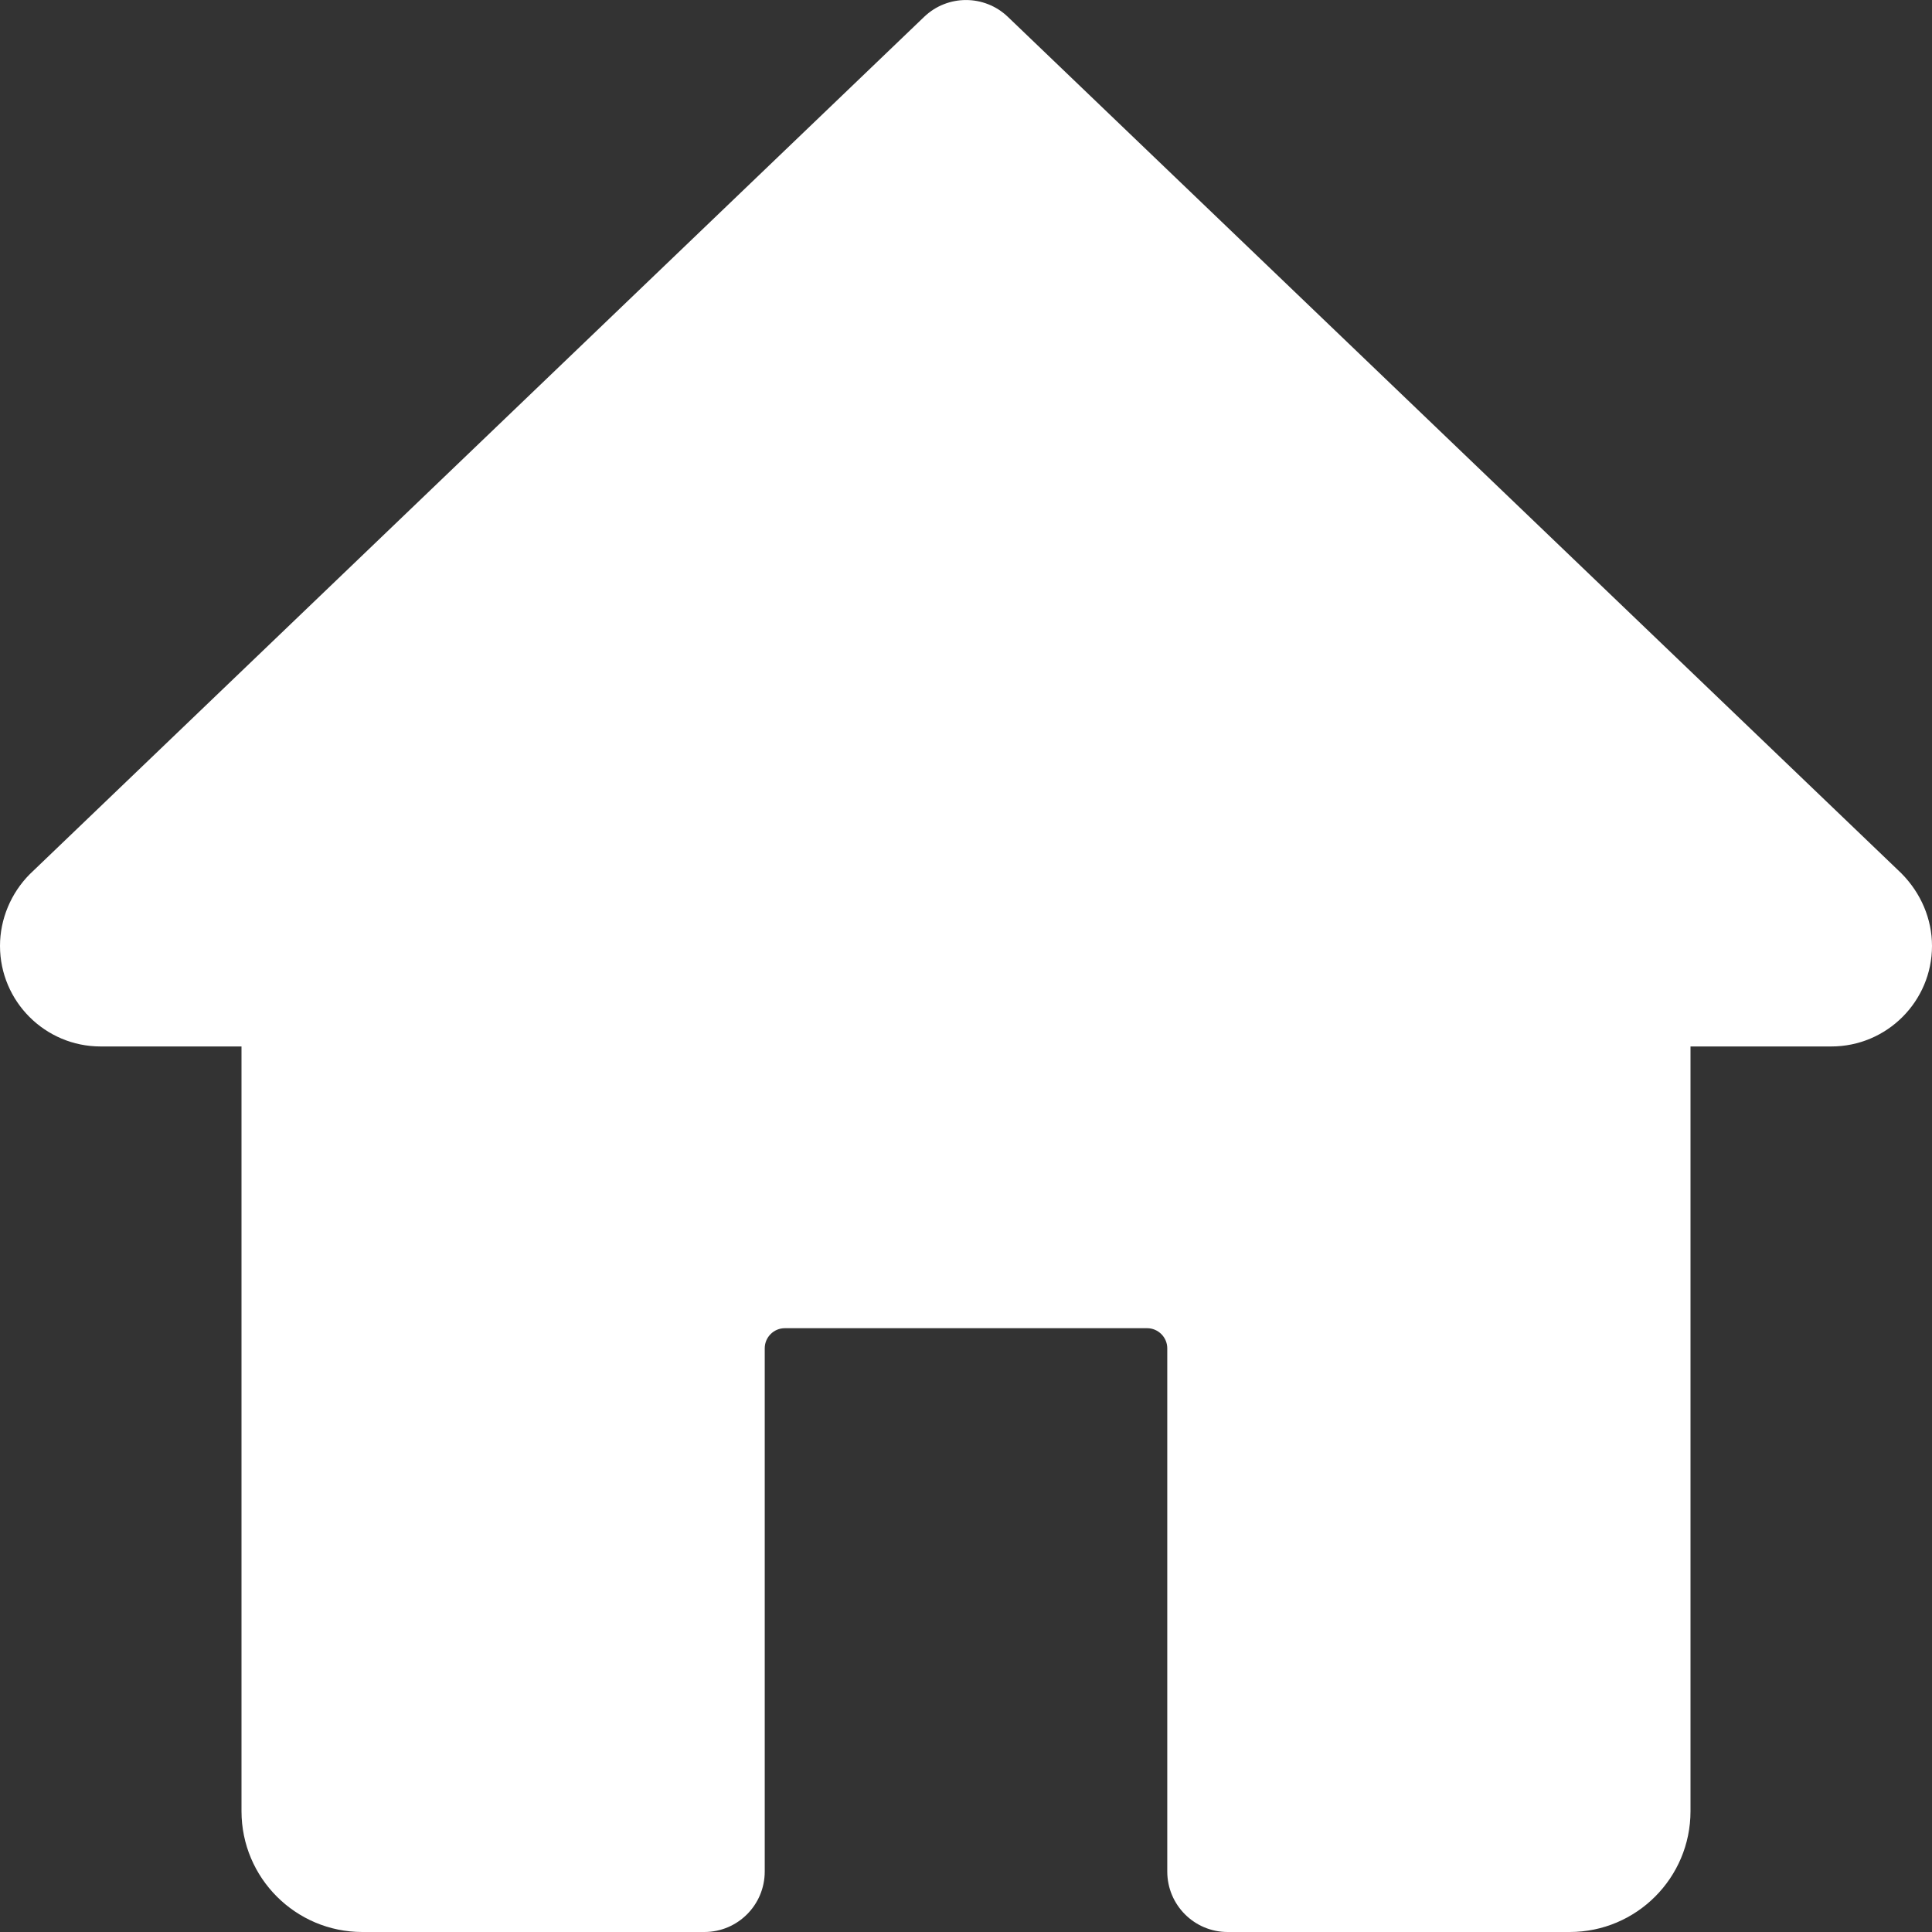
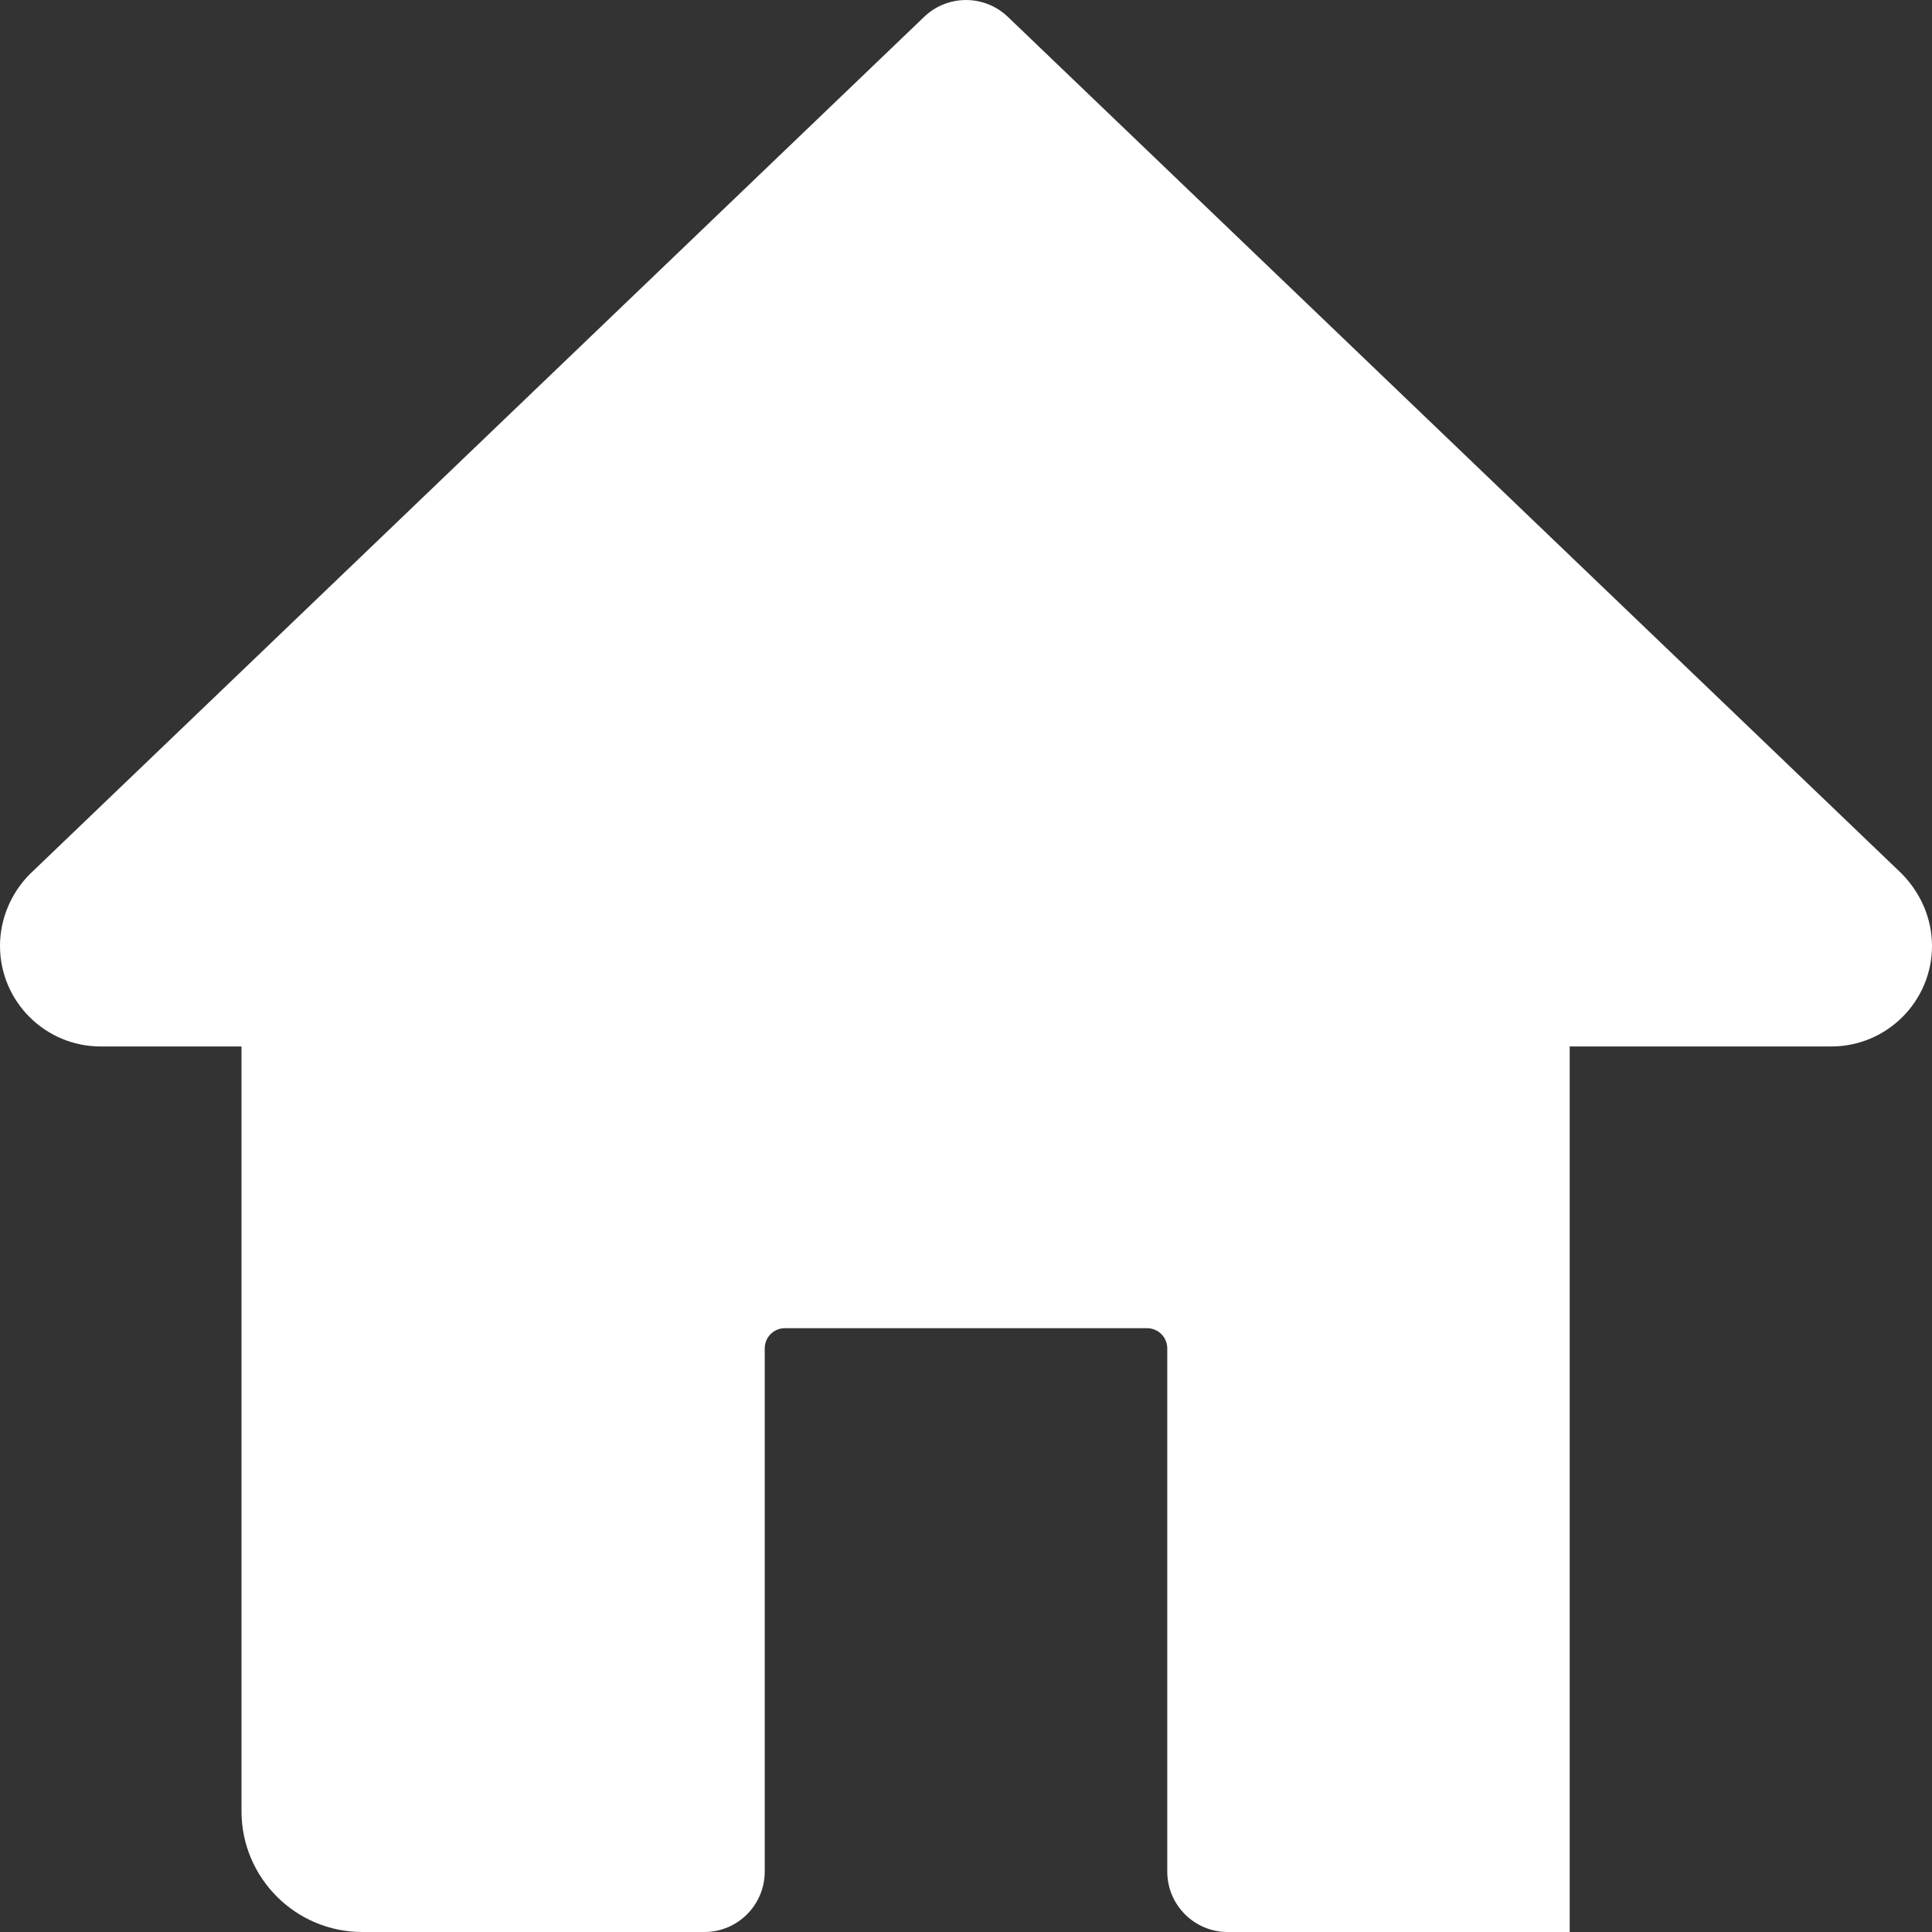
<svg xmlns="http://www.w3.org/2000/svg" width="17" height="17" viewBox="0 0 17 17" fill="none">
  <rect x="0" y="0" width="17" height="17" fill="#333333" stroke="none" />
-   <path d="M16.73 7.684L8.868 0.148C8.662 -0.049 8.338 -0.049 8.132 0.148L0.262 7.692C0.096 7.859 0 8.088 0 8.323C0 8.811 0.397 9.208 0.885 9.208H2.125V15.937C2.125 16.524 2.601 17 3.188 17H6.198C6.491 17 6.729 16.762 6.729 16.468V11.864C6.729 11.767 6.808 11.687 6.906 11.687H10.094C10.191 11.687 10.271 11.767 10.271 11.864V16.468C10.271 16.762 10.509 17 10.802 17H13.812C14.399 17 14.875 16.524 14.875 15.937V9.208H16.114C16.603 9.208 17 8.811 17 8.323C17 8.088 16.904 7.859 16.73 7.684Z" fill="white" />
+   <path d="M16.73 7.684L8.868 0.148C8.662 -0.049 8.338 -0.049 8.132 0.148L0.262 7.692C0.096 7.859 0 8.088 0 8.323C0 8.811 0.397 9.208 0.885 9.208H2.125V15.937C2.125 16.524 2.601 17 3.188 17H6.198C6.491 17 6.729 16.762 6.729 16.468V11.864C6.729 11.767 6.808 11.687 6.906 11.687H10.094C10.191 11.687 10.271 11.767 10.271 11.864V16.468C10.271 16.762 10.509 17 10.802 17H13.812V9.208H16.114C16.603 9.208 17 8.811 17 8.323C17 8.088 16.904 7.859 16.73 7.684Z" fill="white" />
</svg>